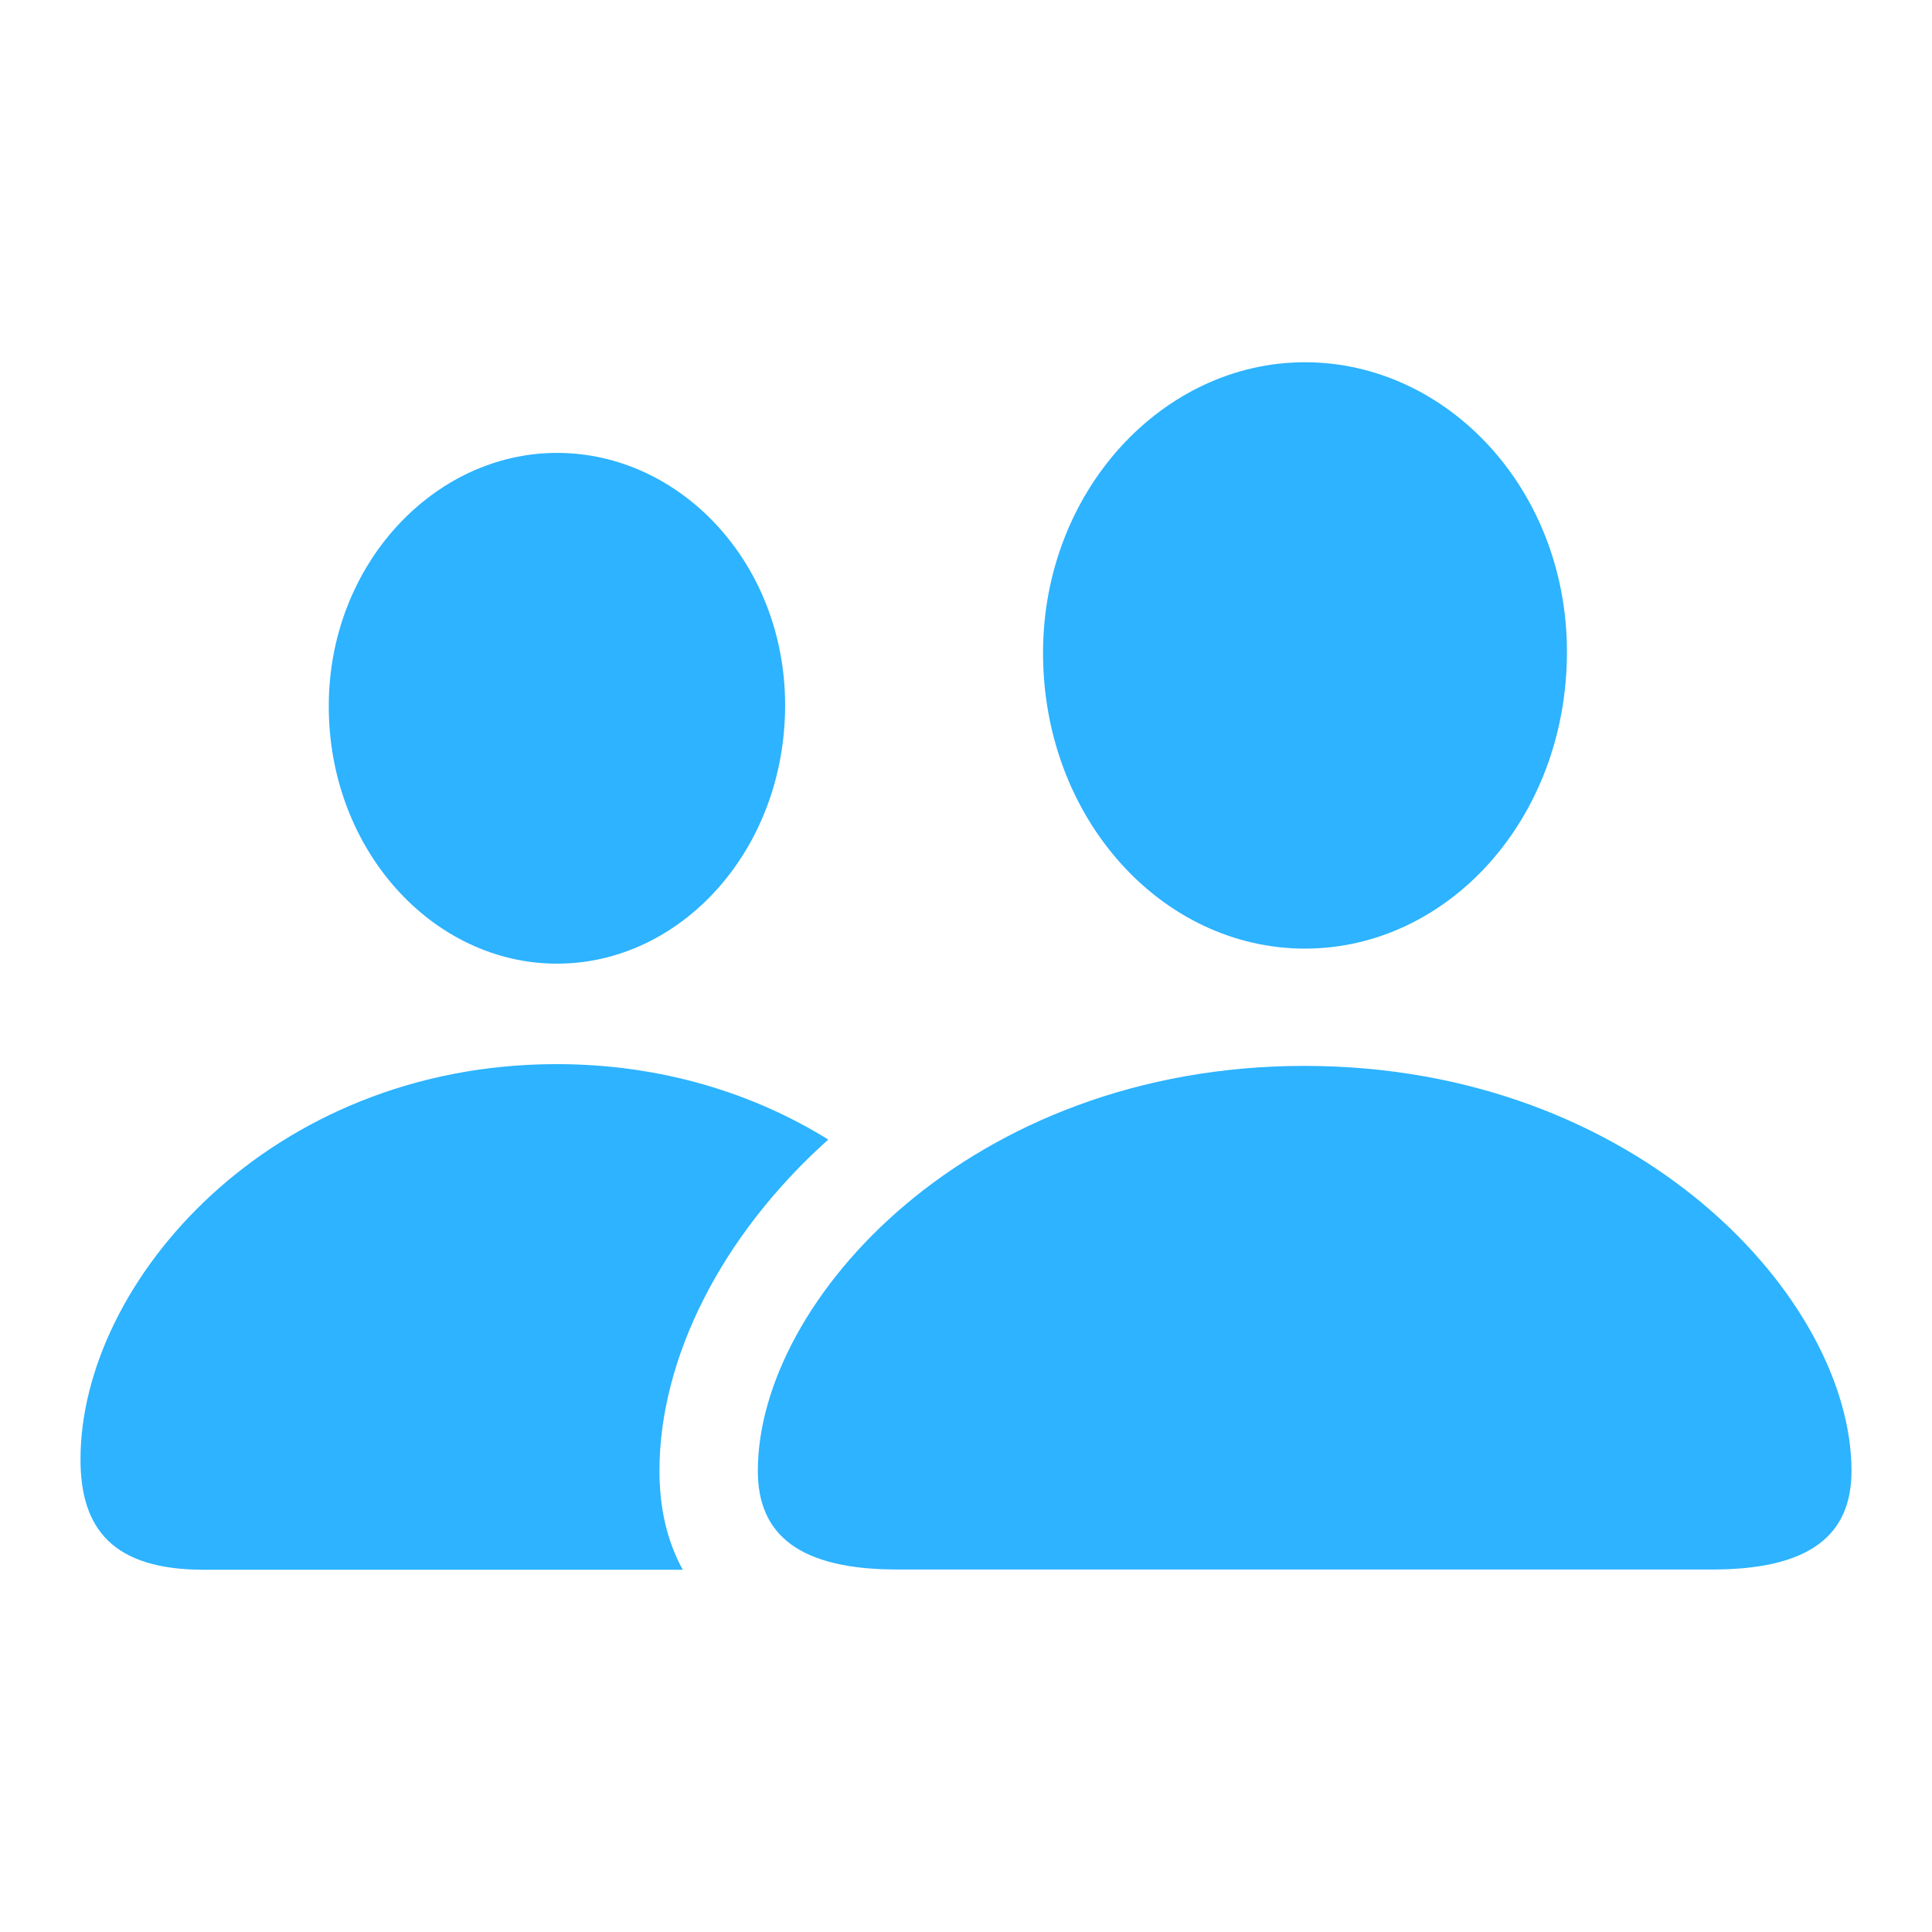
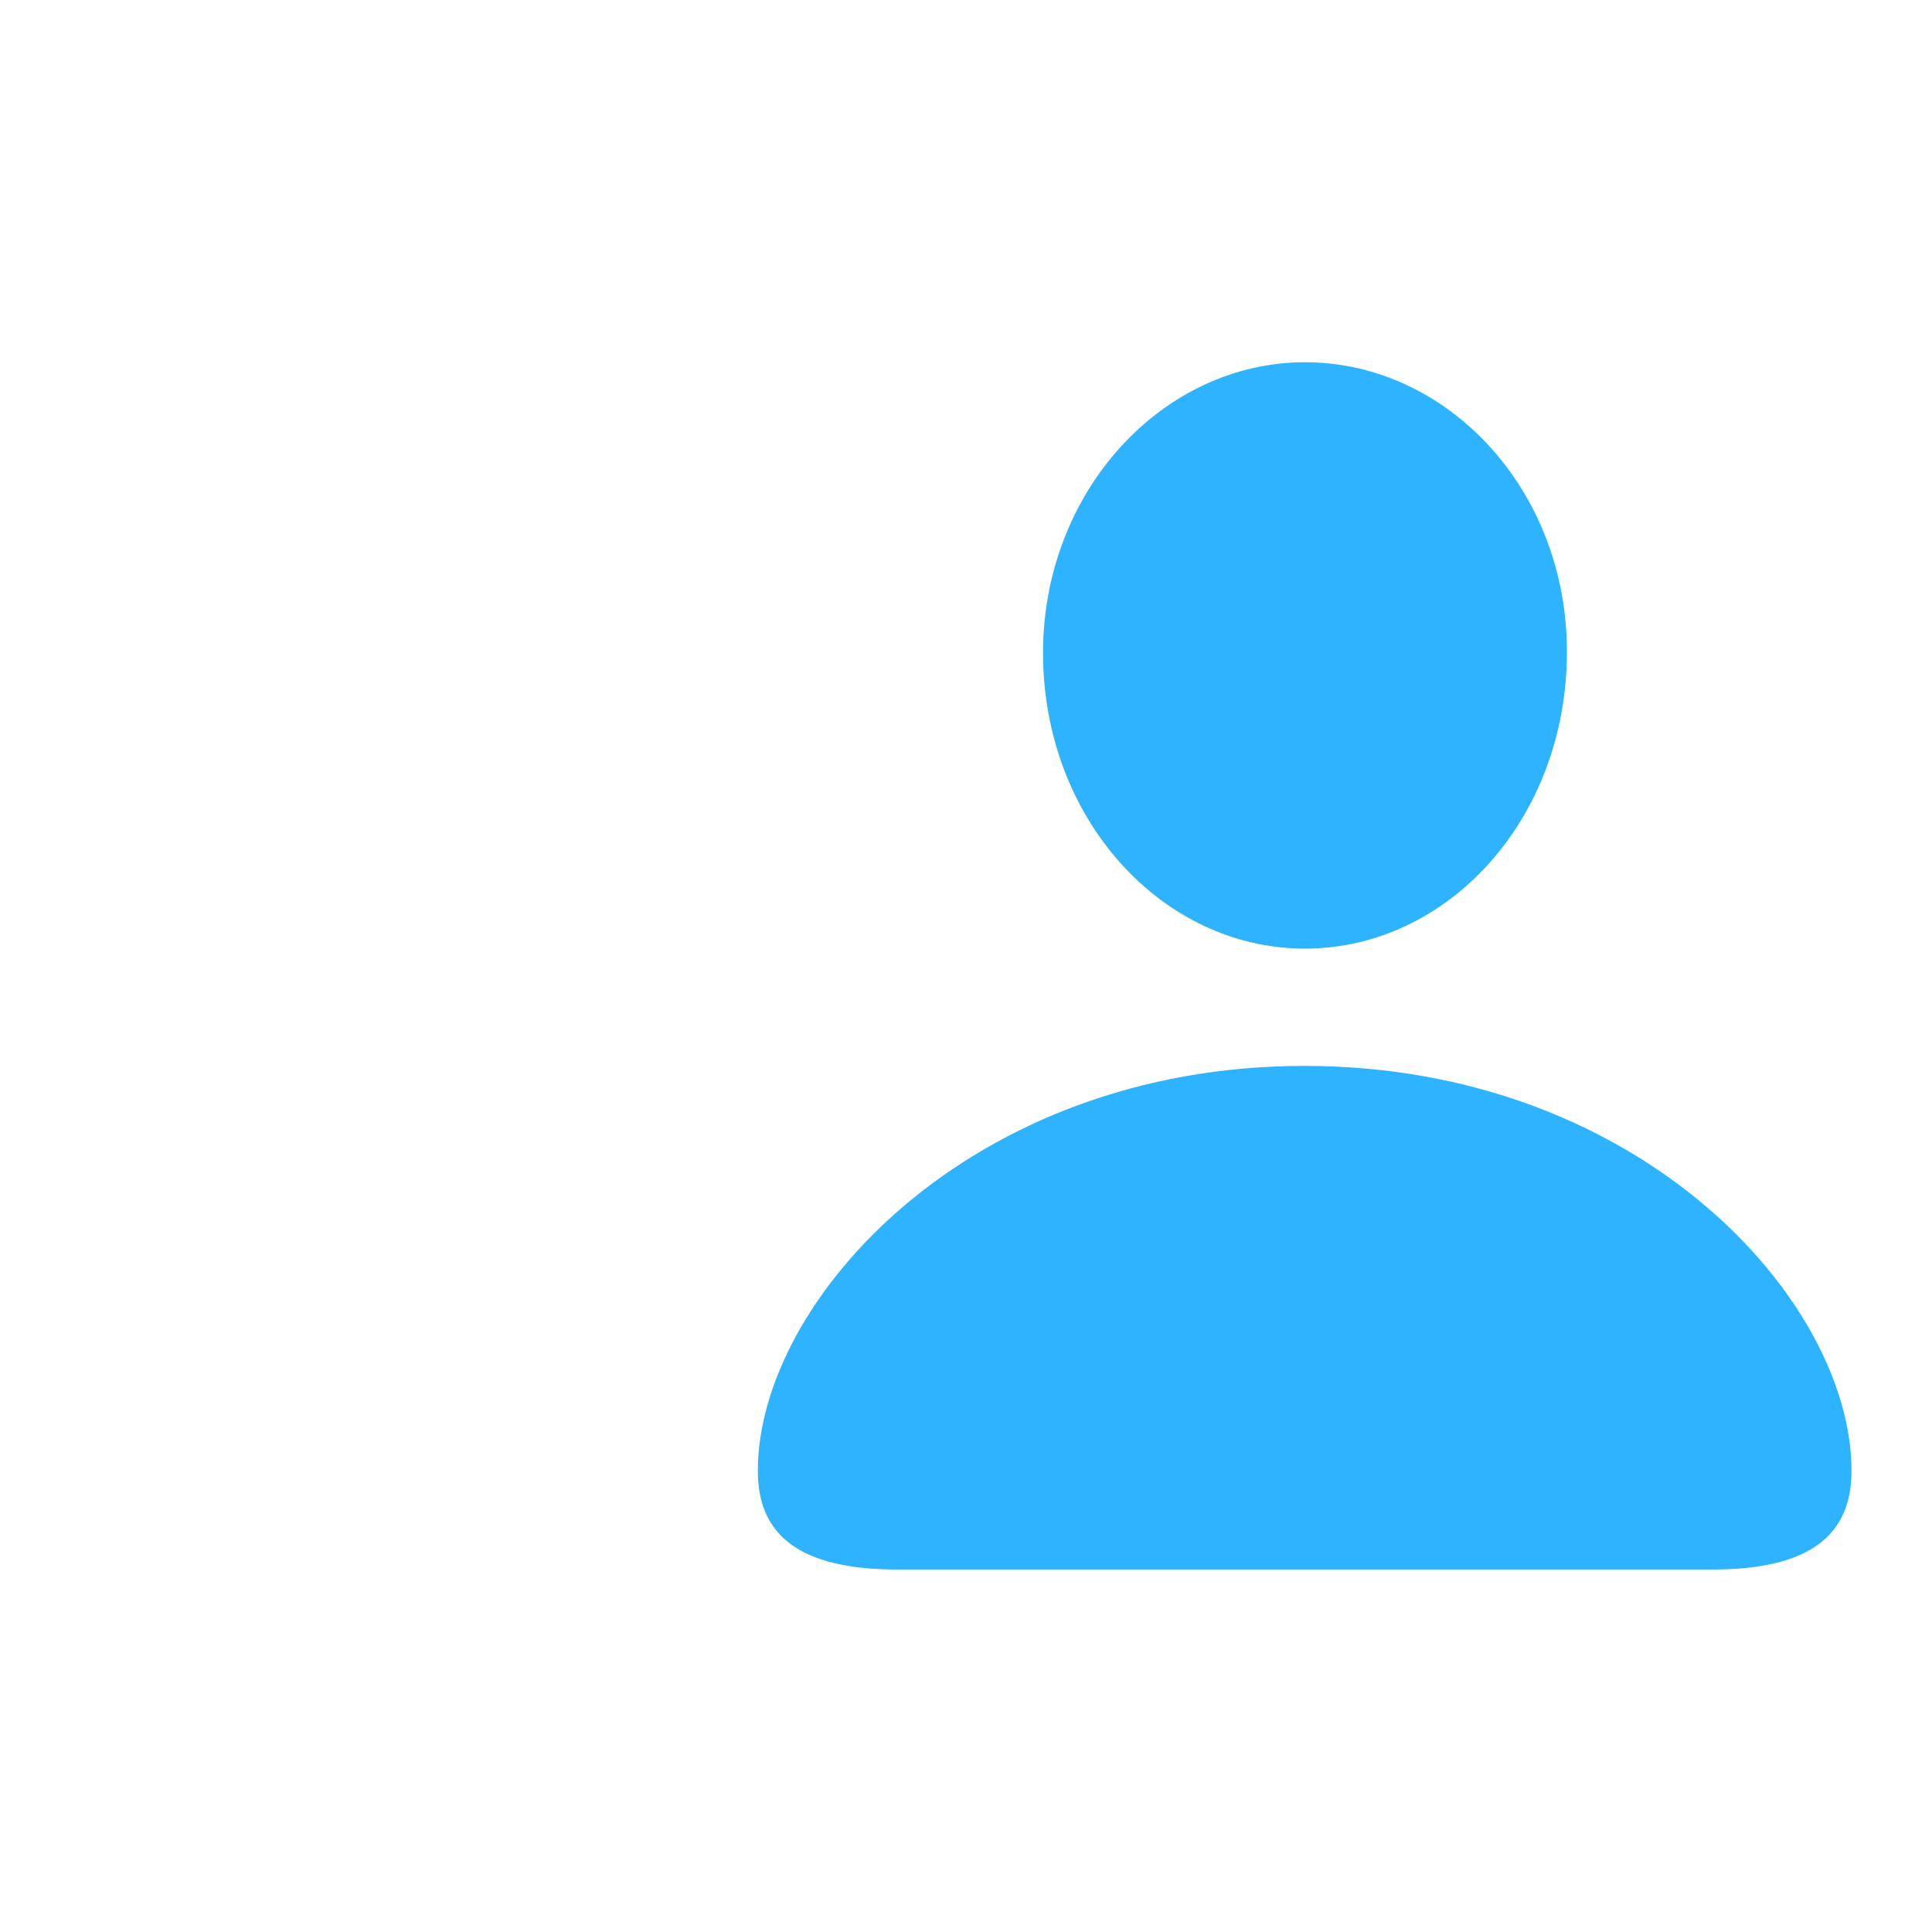
<svg xmlns="http://www.w3.org/2000/svg" width="24" height="24" viewBox="0 0 24 24" fill="none">
-   <path d="M10.289 14.156C8.951 15.355 8.192 16.883 8.192 18.272C8.192 18.709 8.278 19.132 8.482 19.5H2.531C1.411 19.5 1 19 1 18.13C1 15.923 3.357 13.219 6.914 13.219C8.221 13.219 9.366 13.584 10.289 14.156ZM9.753 8.761C9.753 10.559 8.459 11.971 6.92 11.971C5.377 11.971 4.084 10.559 4.084 8.772C4.084 7.017 5.388 5.626 6.92 5.626C8.448 5.626 9.753 6.992 9.753 8.761Z" fill="#2DB3FF" />
  <path d="M16.21 11.784C17.987 11.784 19.465 10.171 19.465 8.097C19.465 6.075 17.974 4.5 16.21 4.5C14.446 4.5 12.957 6.098 12.957 8.111C12.957 10.171 14.435 11.784 16.21 11.784ZM11.147 19.497H21.27C22.49 19.497 23 19.065 23 18.272C23 16.151 20.365 13.241 16.204 13.241C12.052 13.241 9.414 16.151 9.414 18.272C9.414 19.065 9.927 19.497 11.147 19.497Z" fill="#2DB3FF" />
</svg>